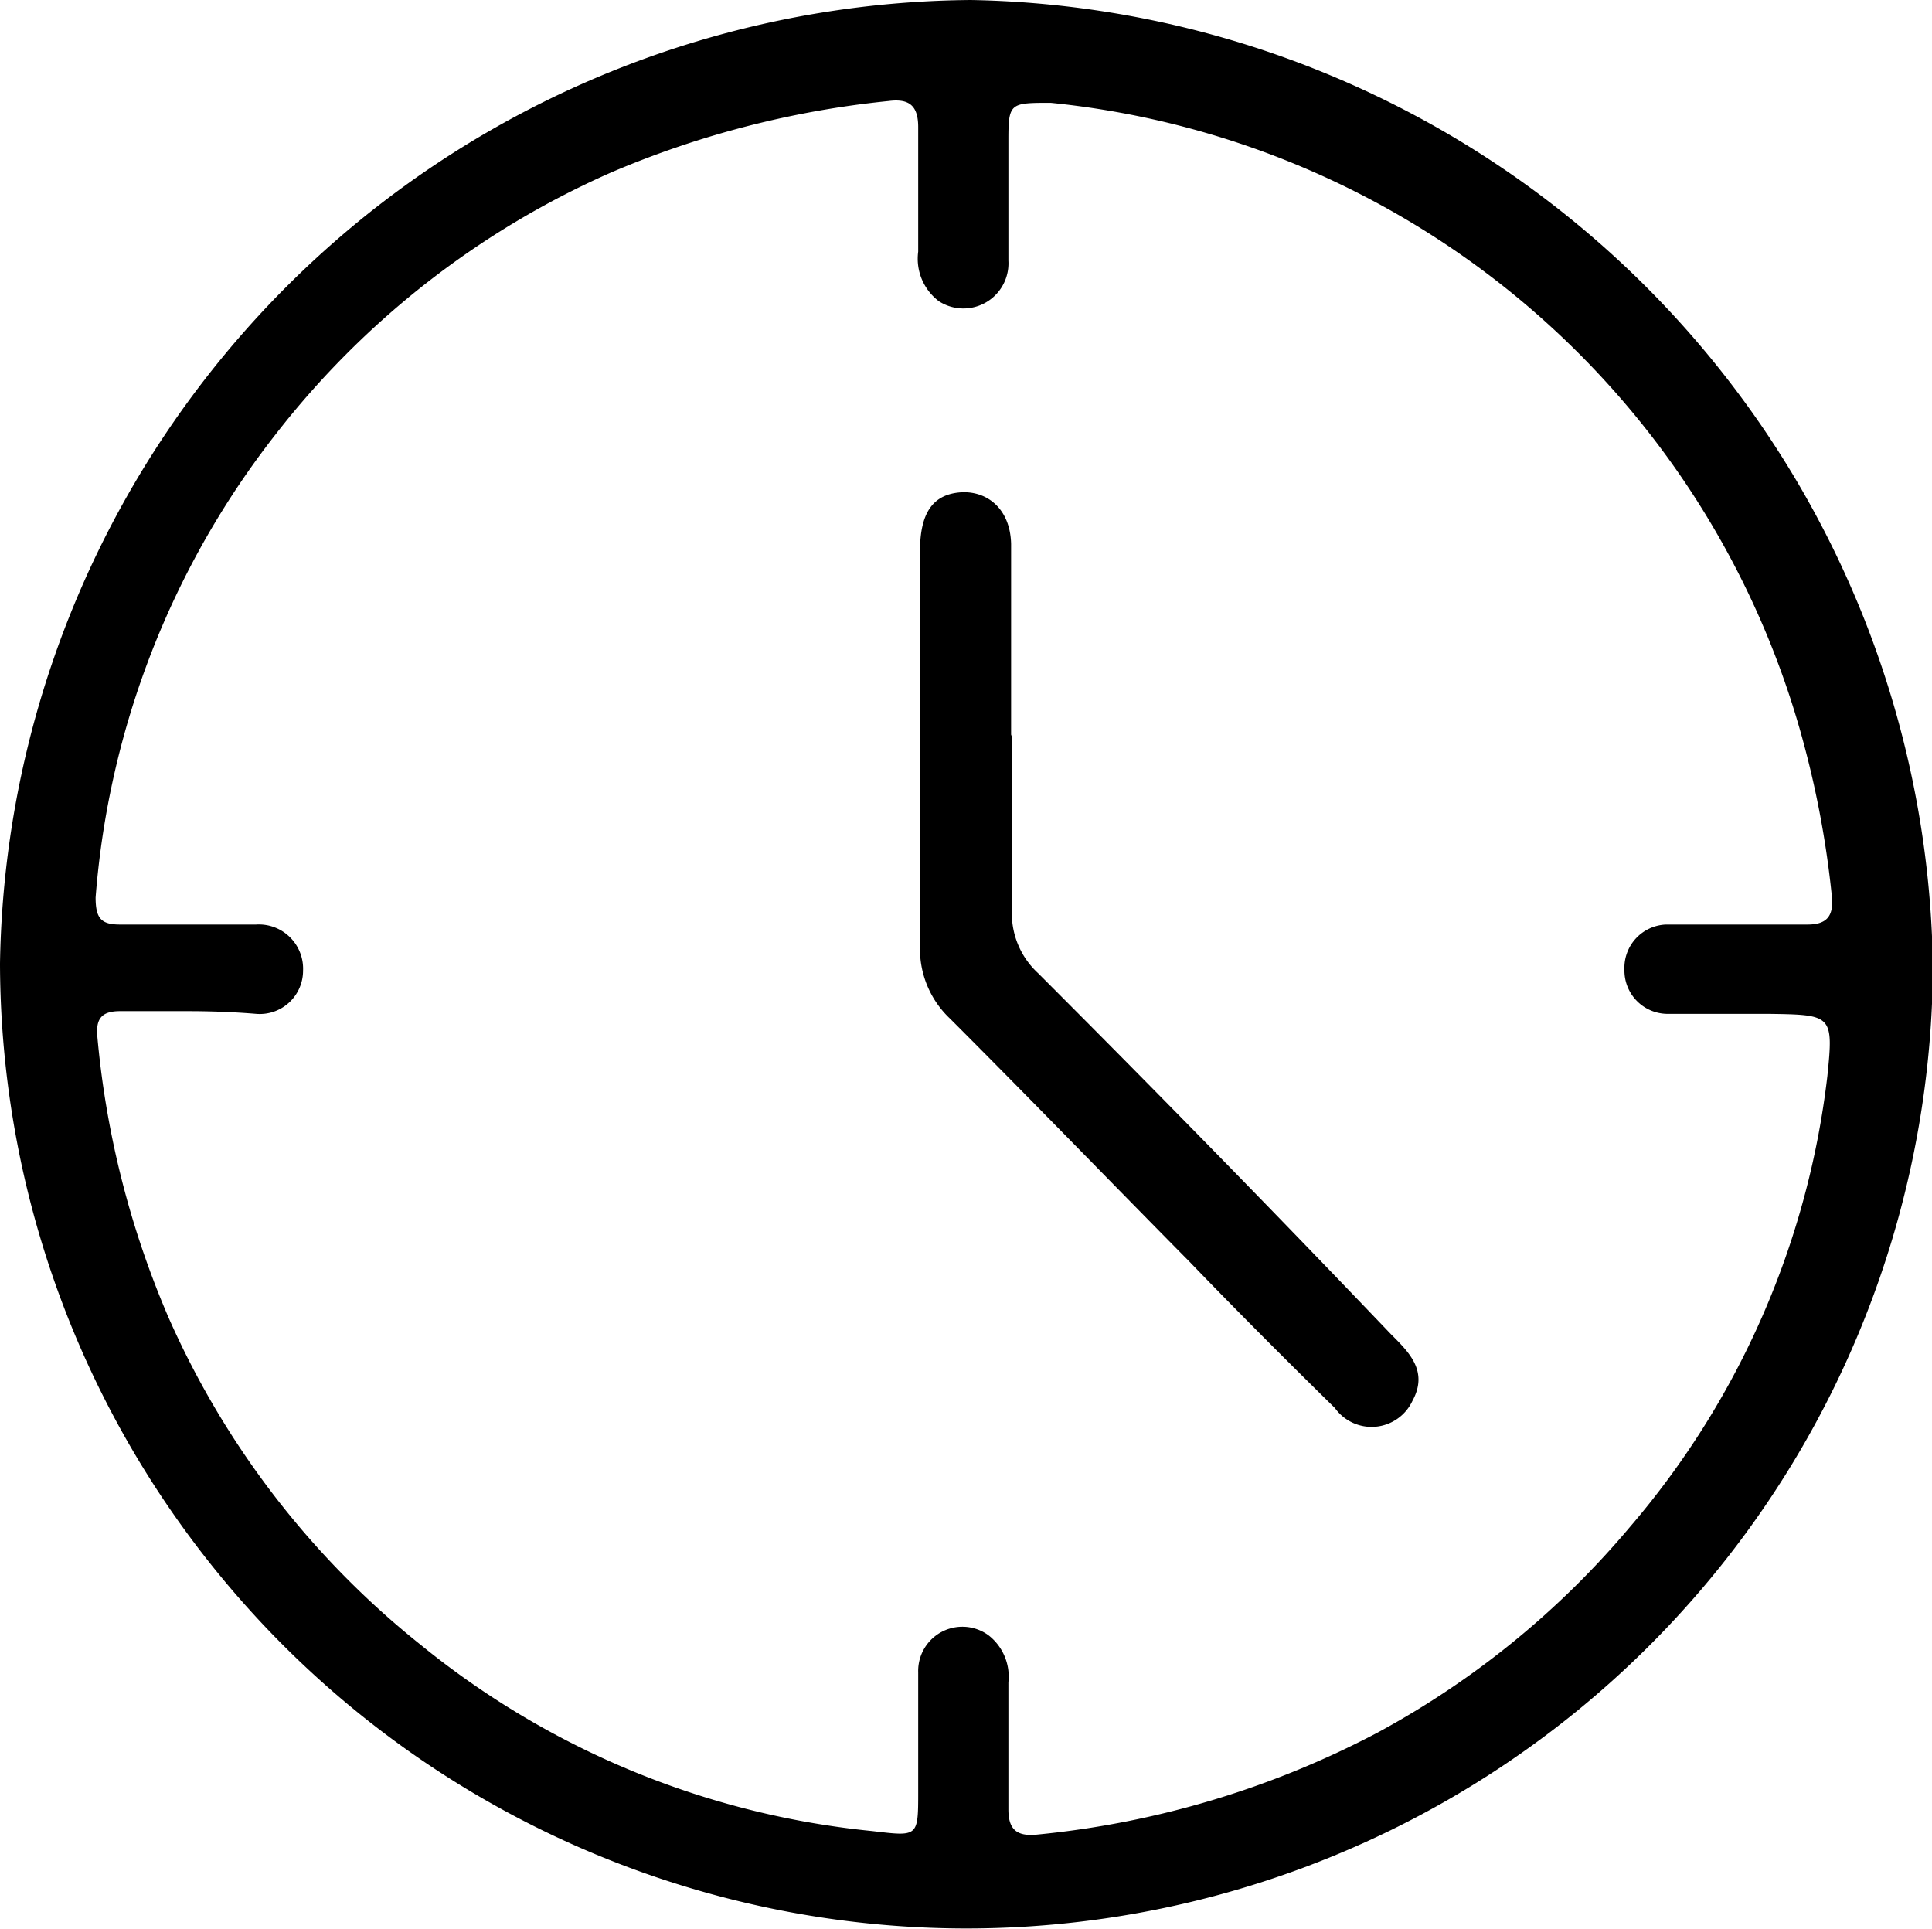
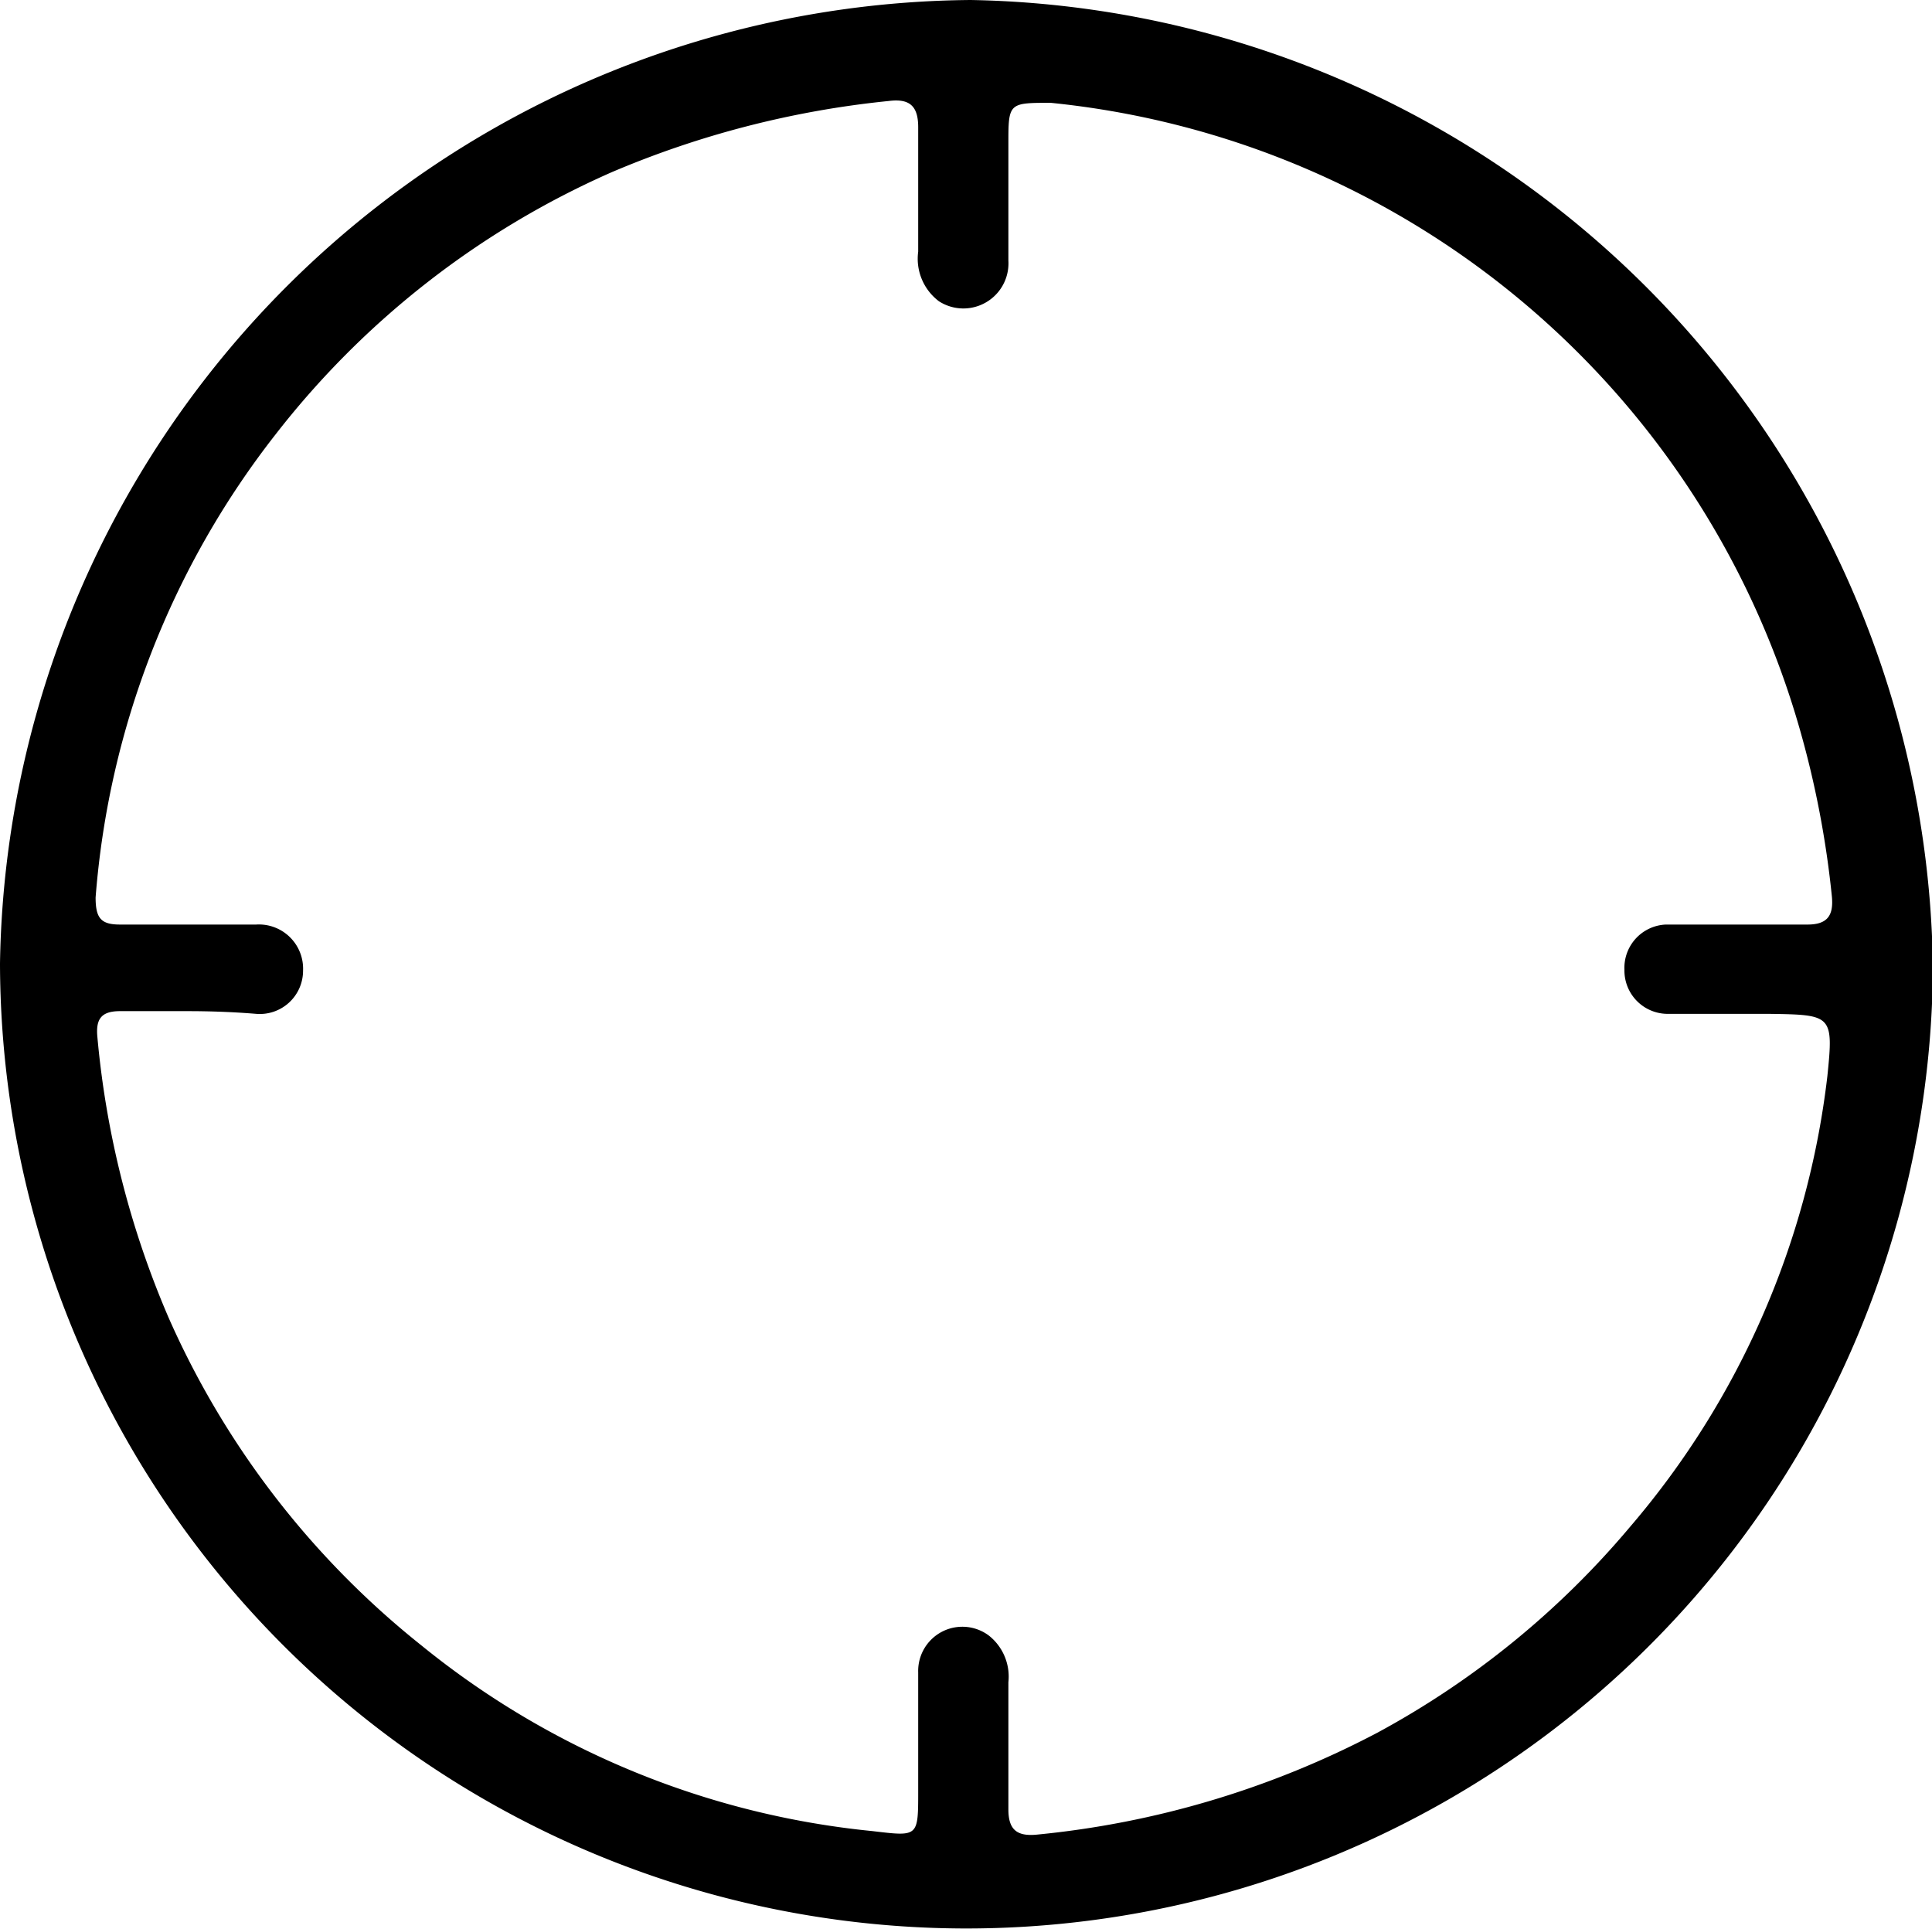
<svg xmlns="http://www.w3.org/2000/svg" viewBox="0 0 21.42 21.39" data-sanitized-data-name="Layer 1" data-name="Layer 1" id="Layer_1">
  <path transform="translate(-1.57 -1.45)" d="M12.27,22.83a10.72,10.72,0,0,1-10.7-10.7A10.85,10.85,0,0,1,12.33,1.45,10.86,10.86,0,0,1,23,12.19,10.72,10.72,0,0,1,12.27,22.83ZM3.65,12.66H2.9c-.21,0-.27.09-.25.29a10.17,10.17,0,0,0,.79,3.11,9.6,9.6,0,0,0,2.8,3.63,9.39,9.39,0,0,0,5,2.06c.51.06.51.07.51-.44s0-.88,0-1.32a.49.49,0,0,1,.78-.41.58.58,0,0,1,.22.52v1.41c0,.22.09.3.31.28a10.22,10.22,0,0,0,3.78-1.13,9.65,9.65,0,0,0,2.8-2.28,9.34,9.34,0,0,0,2.19-5c.07-.68.05-.68-.65-.69-.38,0-.76,0-1.13,0a.48.48,0,0,1-.47-.49.48.48,0,0,1,.46-.5h1.57c.22,0,.29-.1.27-.31a10.65,10.65,0,0,0-.36-1.87,9.64,9.64,0,0,0-8.3-6.93c-.45,0-.47,0-.47.41s0,.89,0,1.34a.5.5,0,0,1-.77.45.59.59,0,0,1-.23-.55q0-.69,0-1.38c0-.24-.1-.32-.33-.29a10.52,10.52,0,0,0-3.07.79,9.63,9.63,0,0,0-3.72,2.9,9.52,9.52,0,0,0-2,5.14c0,.23.06.3.27.3.51,0,1,0,1.51,0a.49.49,0,0,1,.52.51.48.48,0,0,1-.52.48C4.17,12.67,3.91,12.66,3.65,12.66Z" />
-   <path transform="translate(-1.57 -1.45)" d="M12.79,9.58c0,.65,0,1.29,0,1.94a.9.9,0,0,0,.29.72q2,2,3.91,4c.2.2.42.41.24.74a.5.5,0,0,1-.86.08c-.54-.53-1.08-1.07-1.61-1.62-.89-.9-1.76-1.8-2.66-2.7a1.06,1.06,0,0,1-.33-.8c0-1.46,0-2.92,0-4.38,0-.42.14-.62.43-.65s.57.16.58.57c0,.71,0,1.42,0,2.13Z" />
</svg>